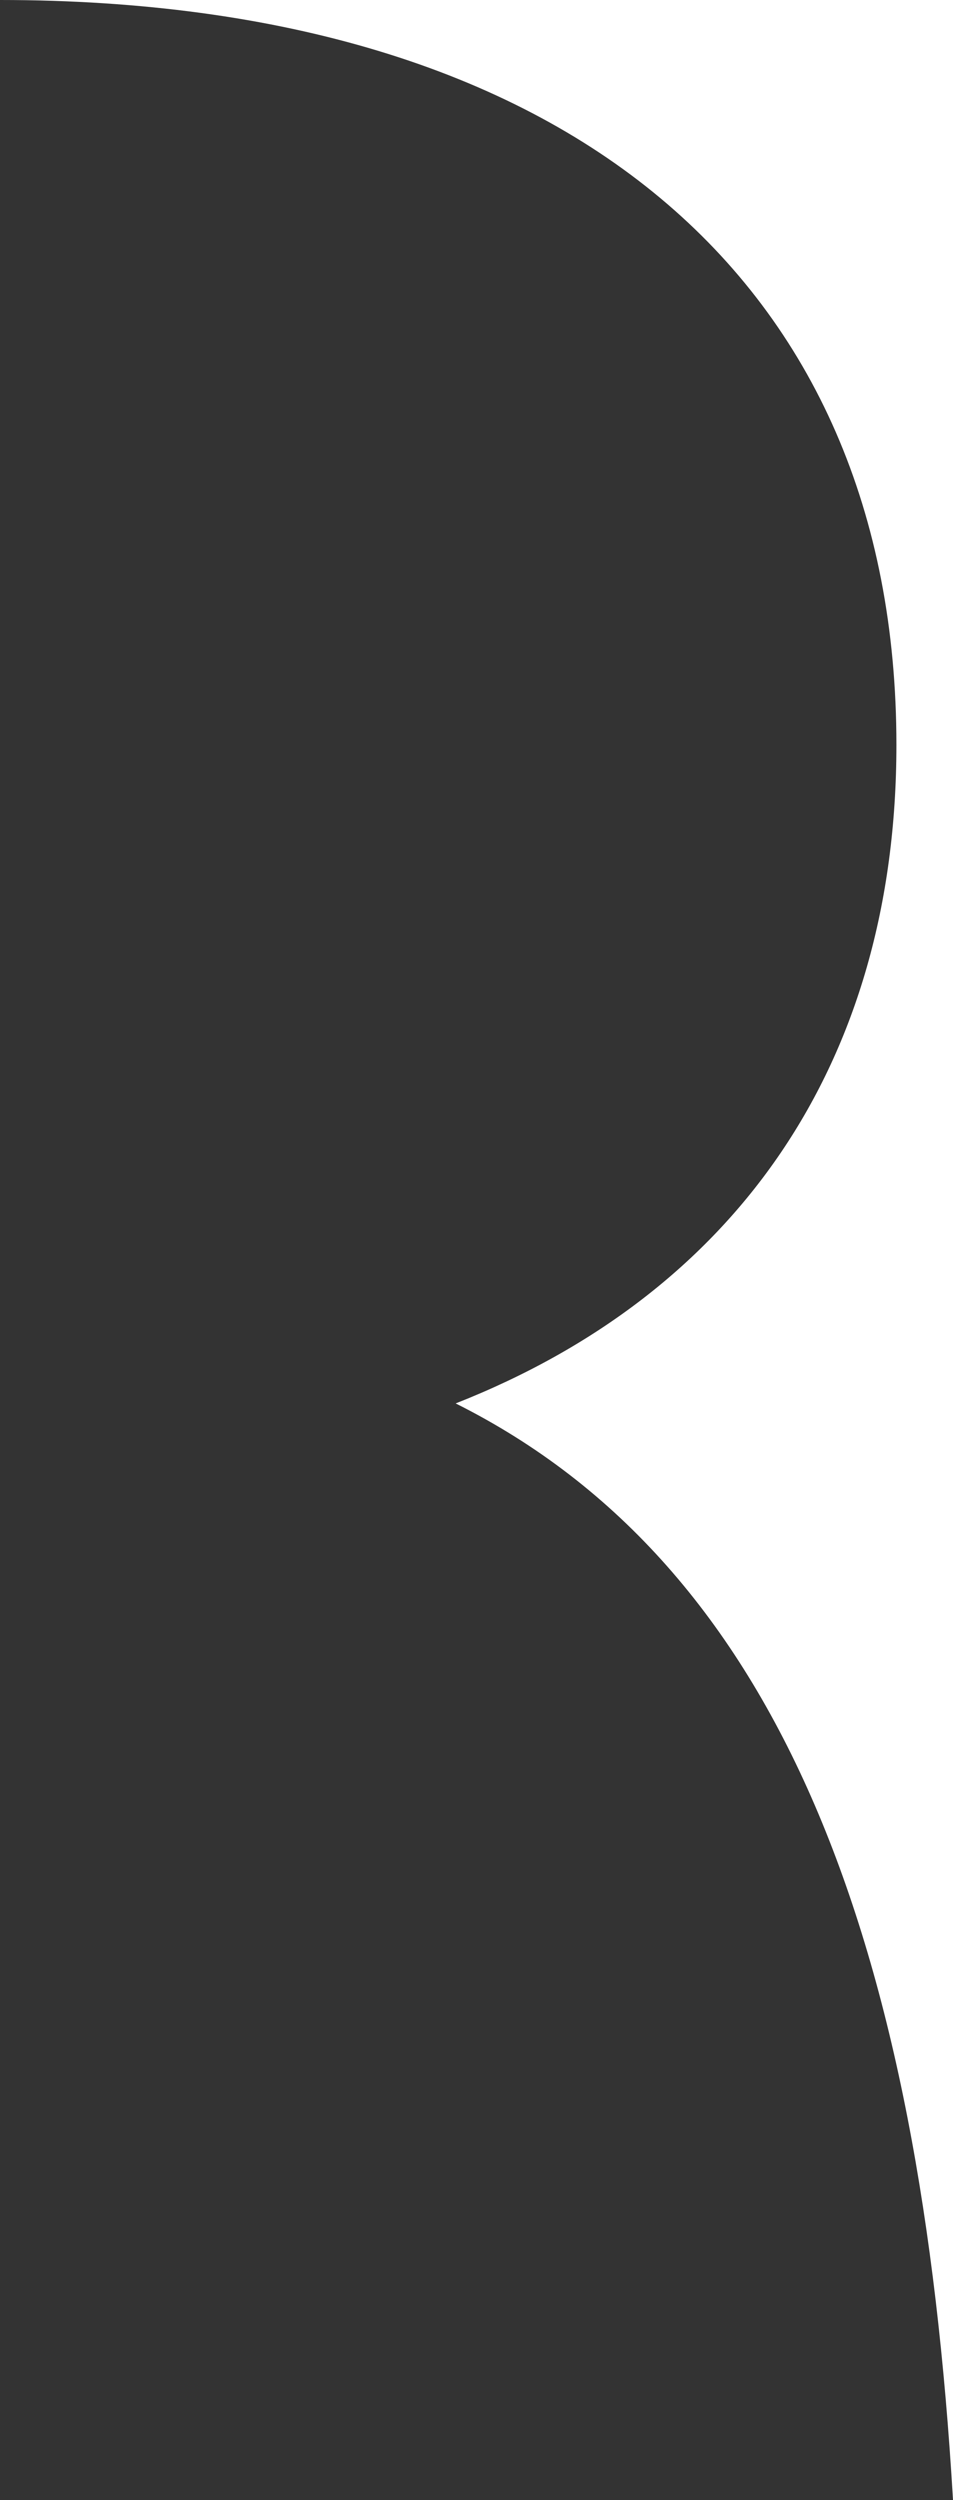
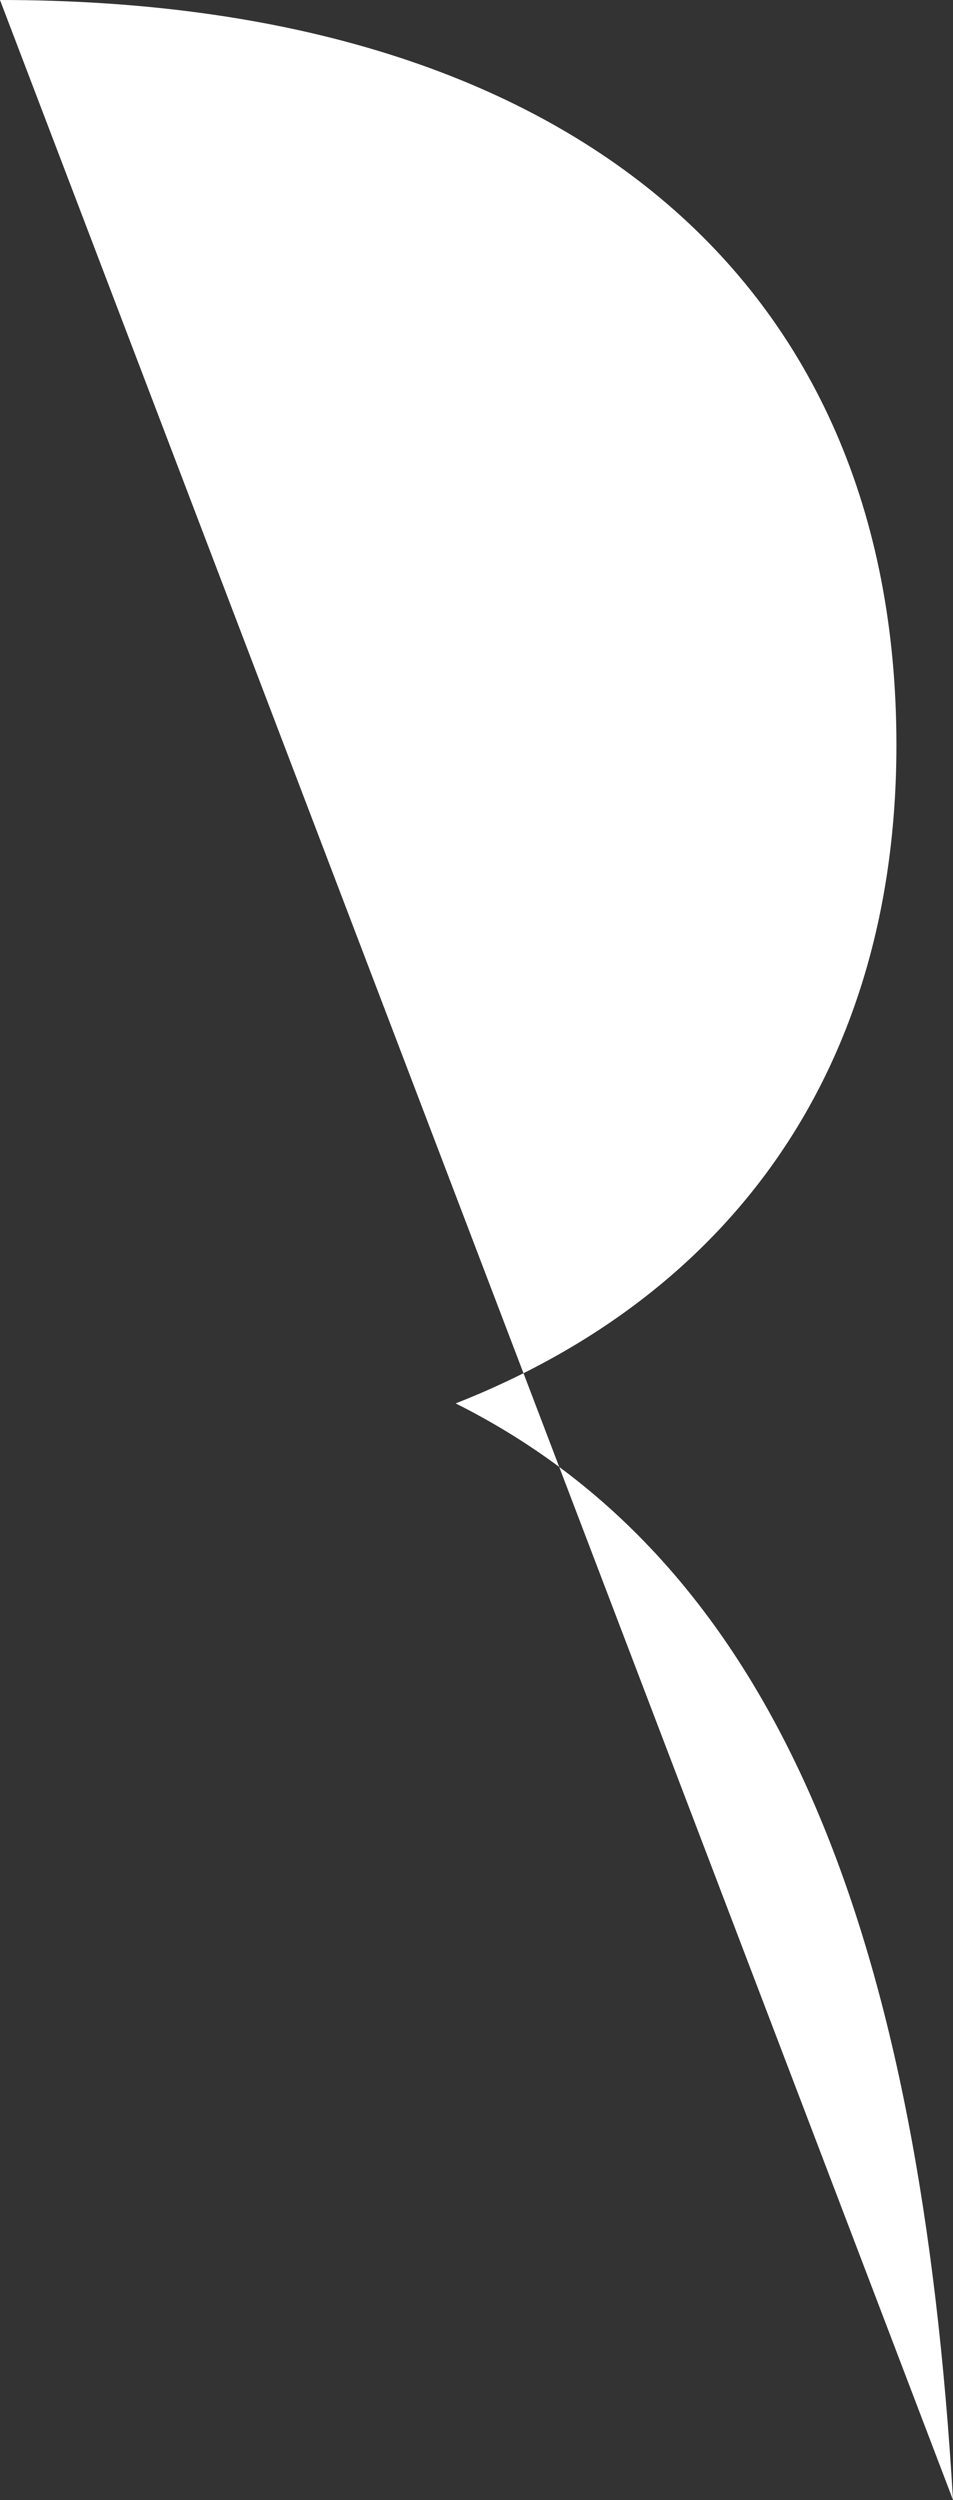
<svg xmlns="http://www.w3.org/2000/svg" viewBox="0 0 165.22 433.22">
  <rect x="0" y="0" width="165.22" height="433.22" fill="#333333" stroke="none" />
  <defs>
    <style>.cls-1{fill:#fff;}</style>
  </defs>
  <g id="Ebene_2" data-name="Ebene 2">
    <g id="Ebene_1-2" data-name="Ebene 1">
-       <path class="cls-1" d="M0,0C98.1,0,155.41,48.54,155.41,129.08c0,55.25-27.88,95-76.41,114.11,56.76,28.4,80.55,94,86.22,190V0Z" />
+       <path class="cls-1" d="M0,0C98.1,0,155.41,48.54,155.41,129.08c0,55.25-27.88,95-76.41,114.11,56.76,28.4,80.55,94,86.22,190Z" />
    </g>
  </g>
</svg>